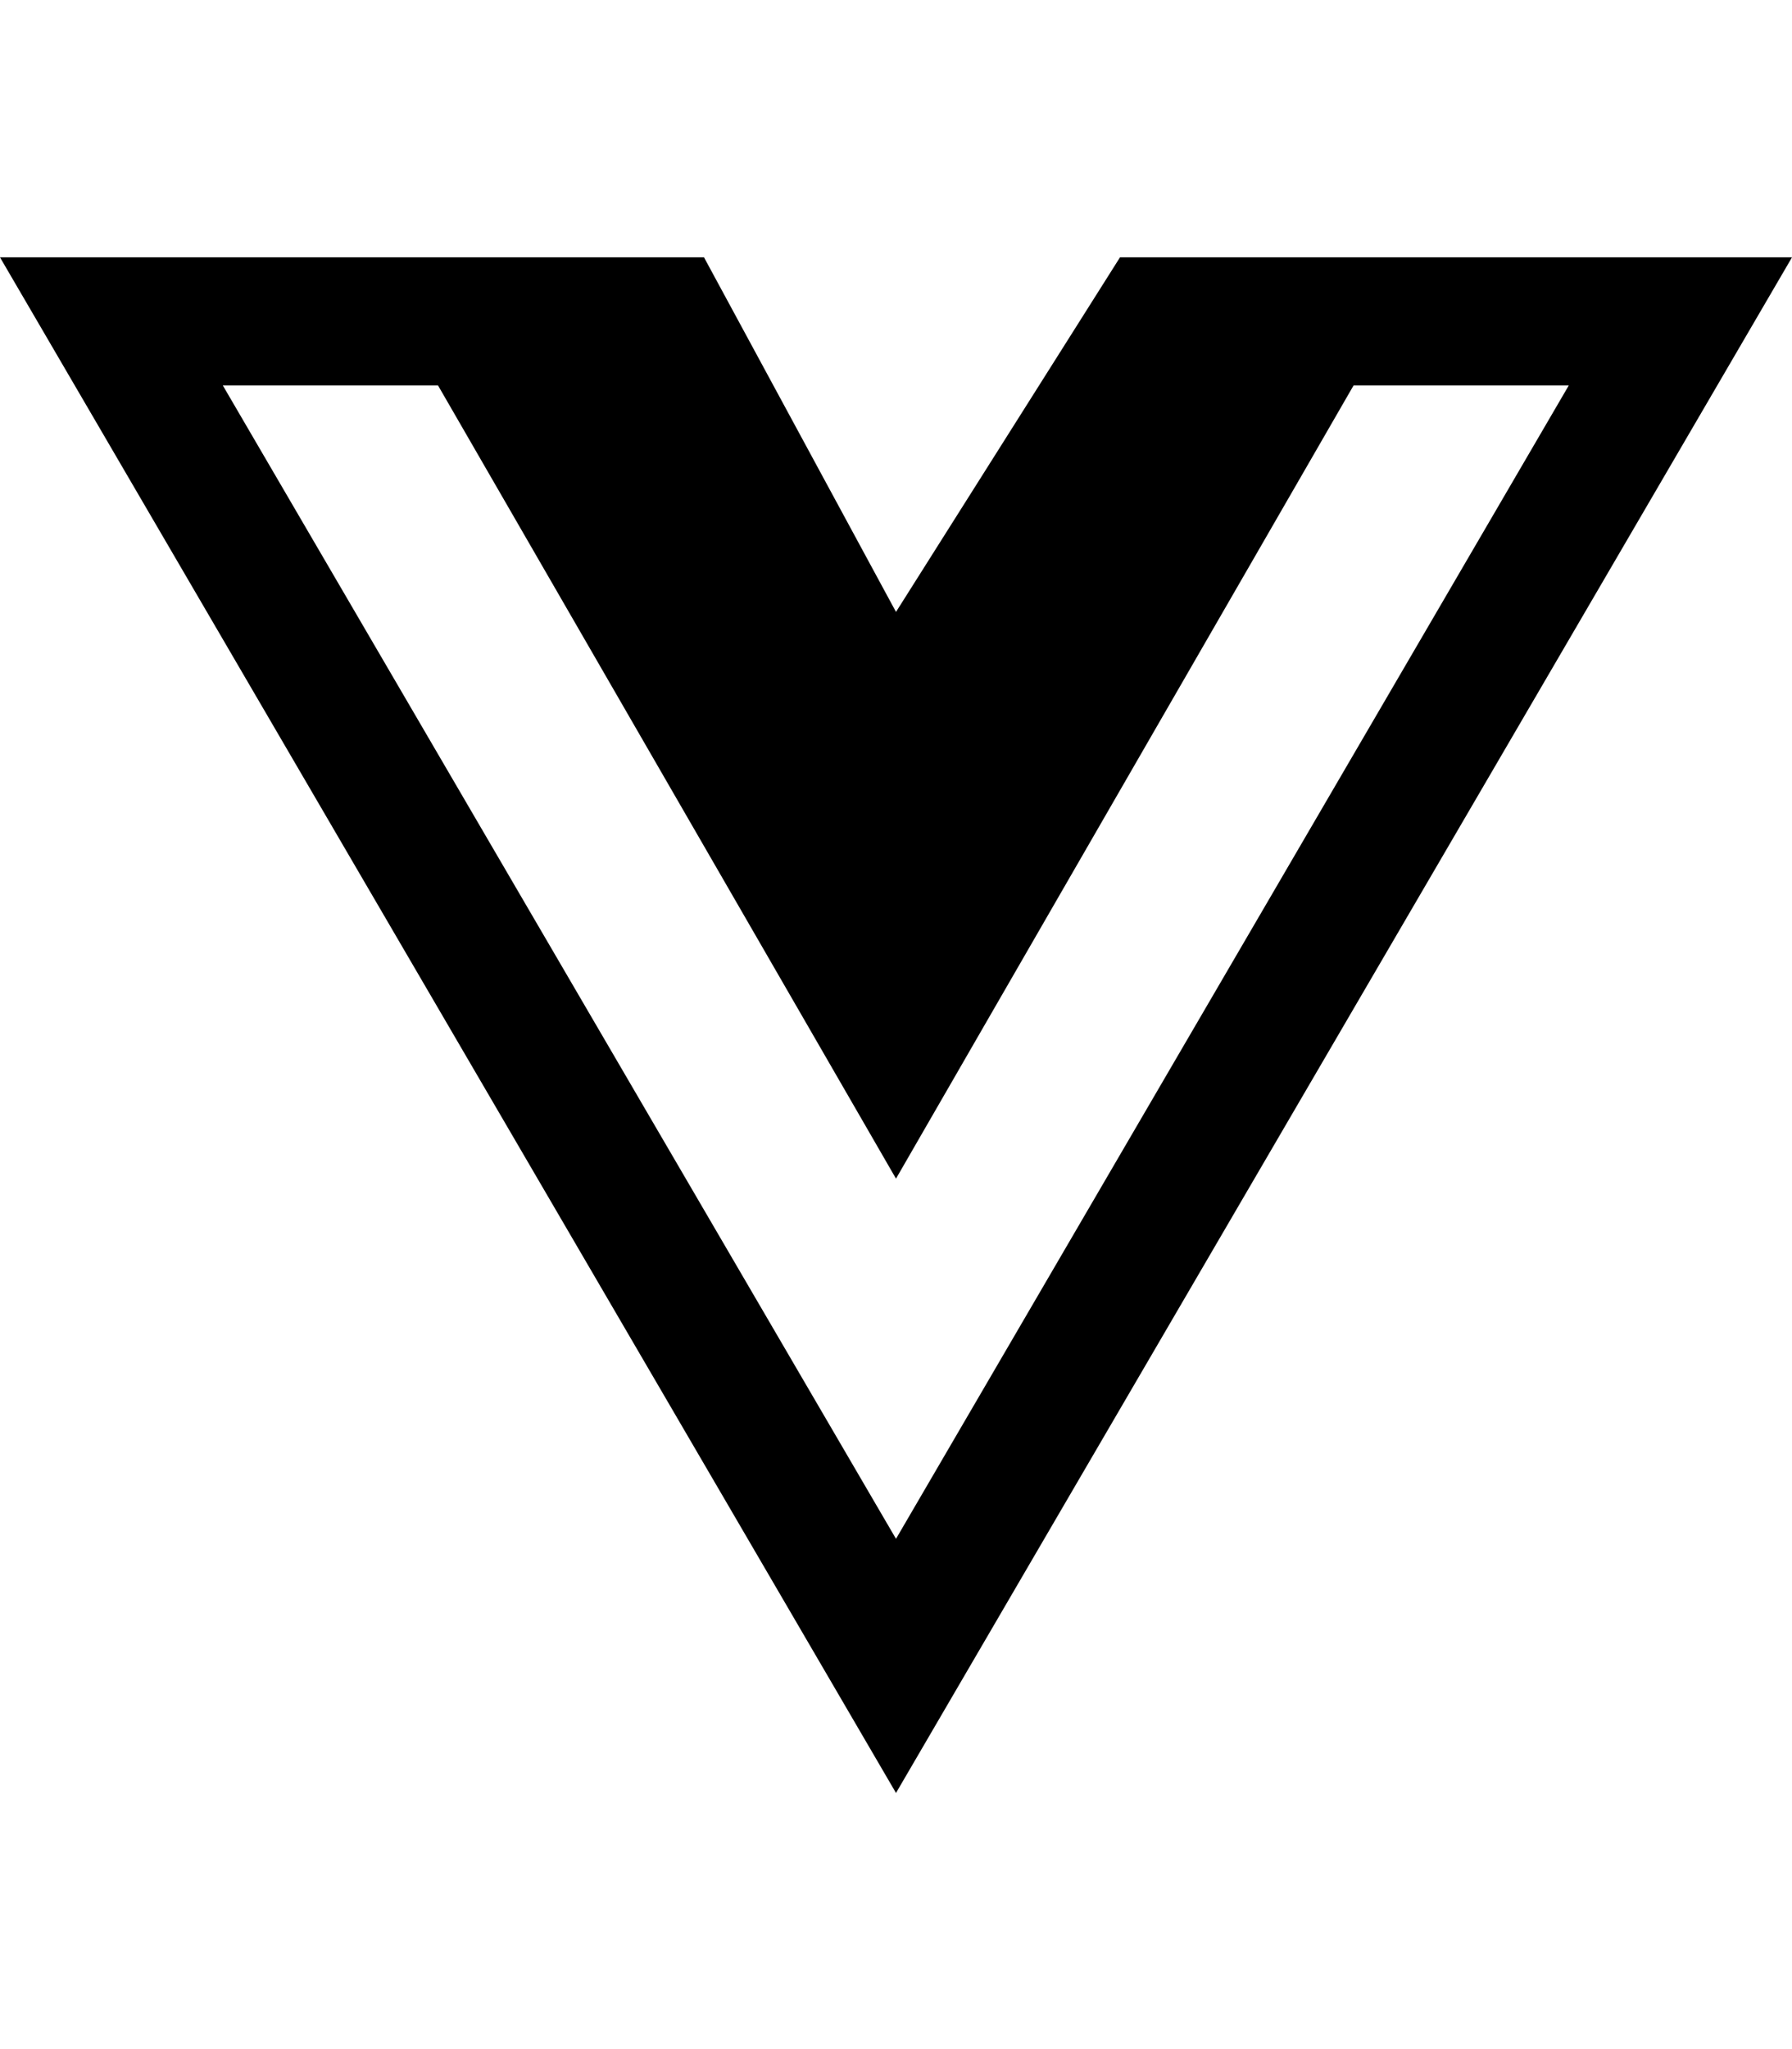
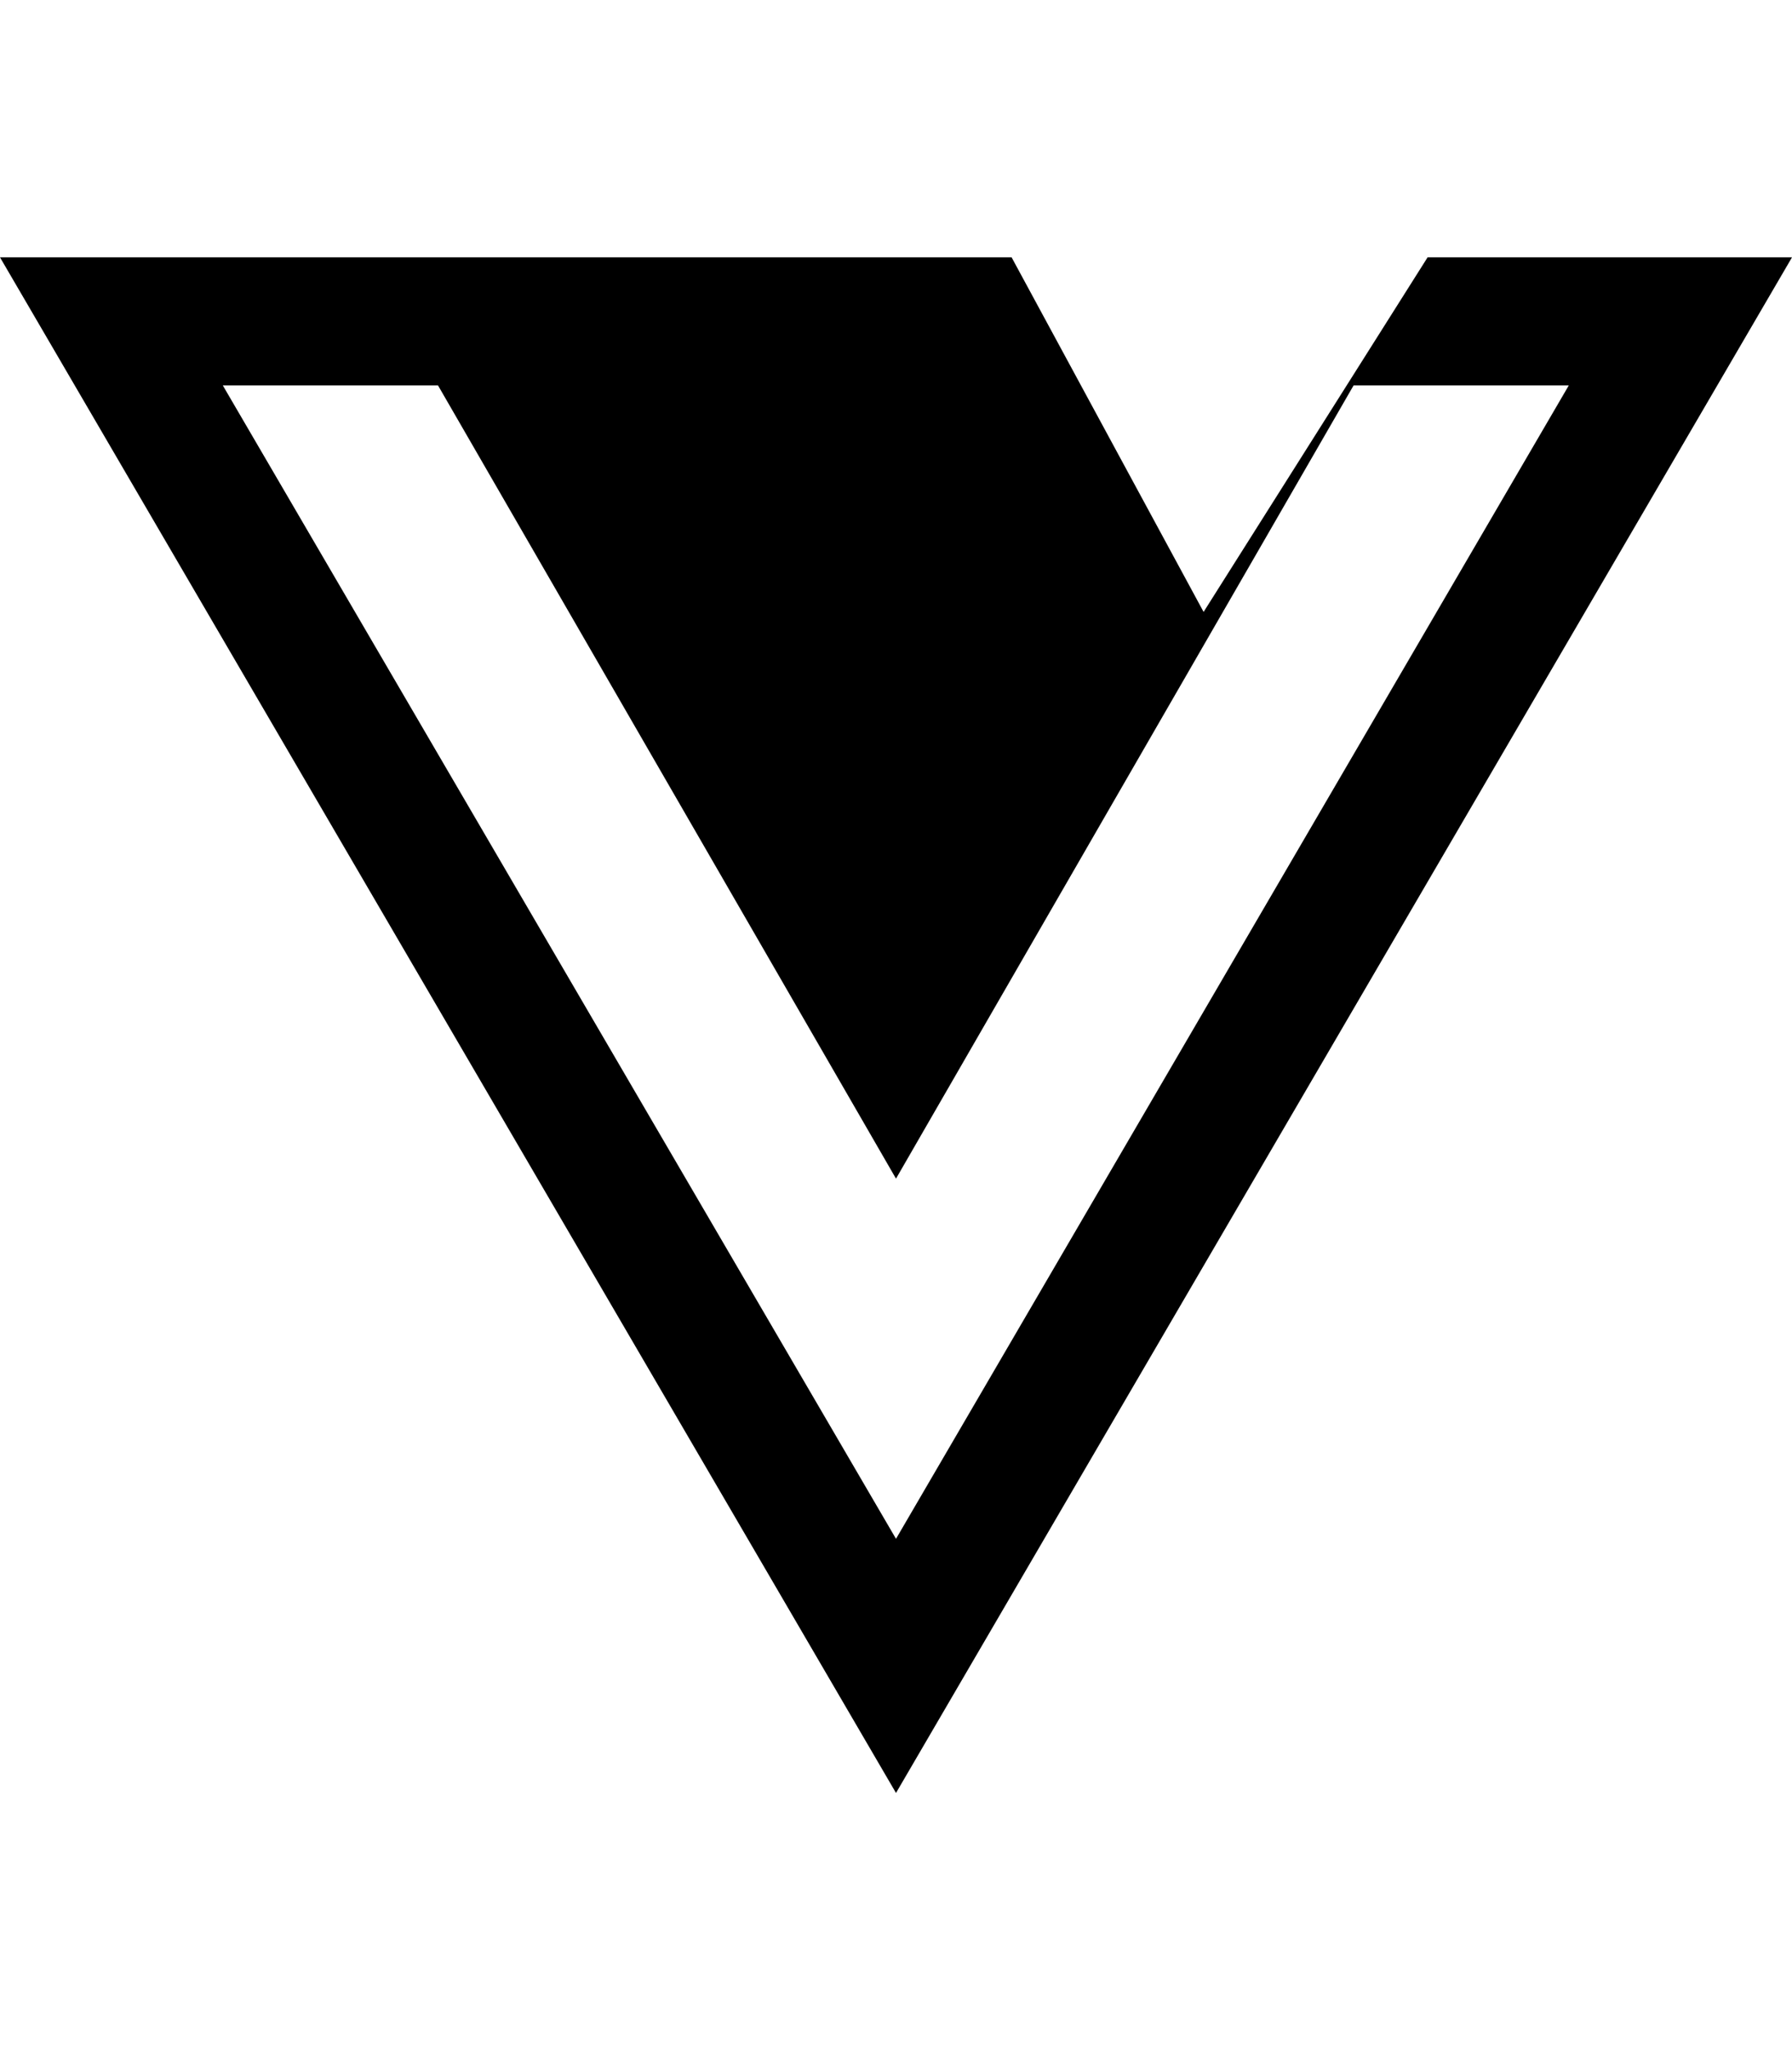
<svg xmlns="http://www.w3.org/2000/svg" viewBox="0 0 448 512">
  <style type="text/css">
        .st0{
        fill: black;
        }
    </style>
-   <path class="st0" d="M356.9 64.3H280l-56 88.6-48-88.6H0L224 448 448 64.3h-91.1zm-301.2 32h53.8L224 294.5 338.4 96.3h53.8L224 384.5 55.7 96.3z" />
+   <path class="st0" d="M356.9 64.3l-56 88.6-48-88.6H0L224 448 448 64.3h-91.1zm-301.2 32h53.8L224 294.5 338.4 96.3h53.8L224 384.5 55.7 96.3z" />
</svg>